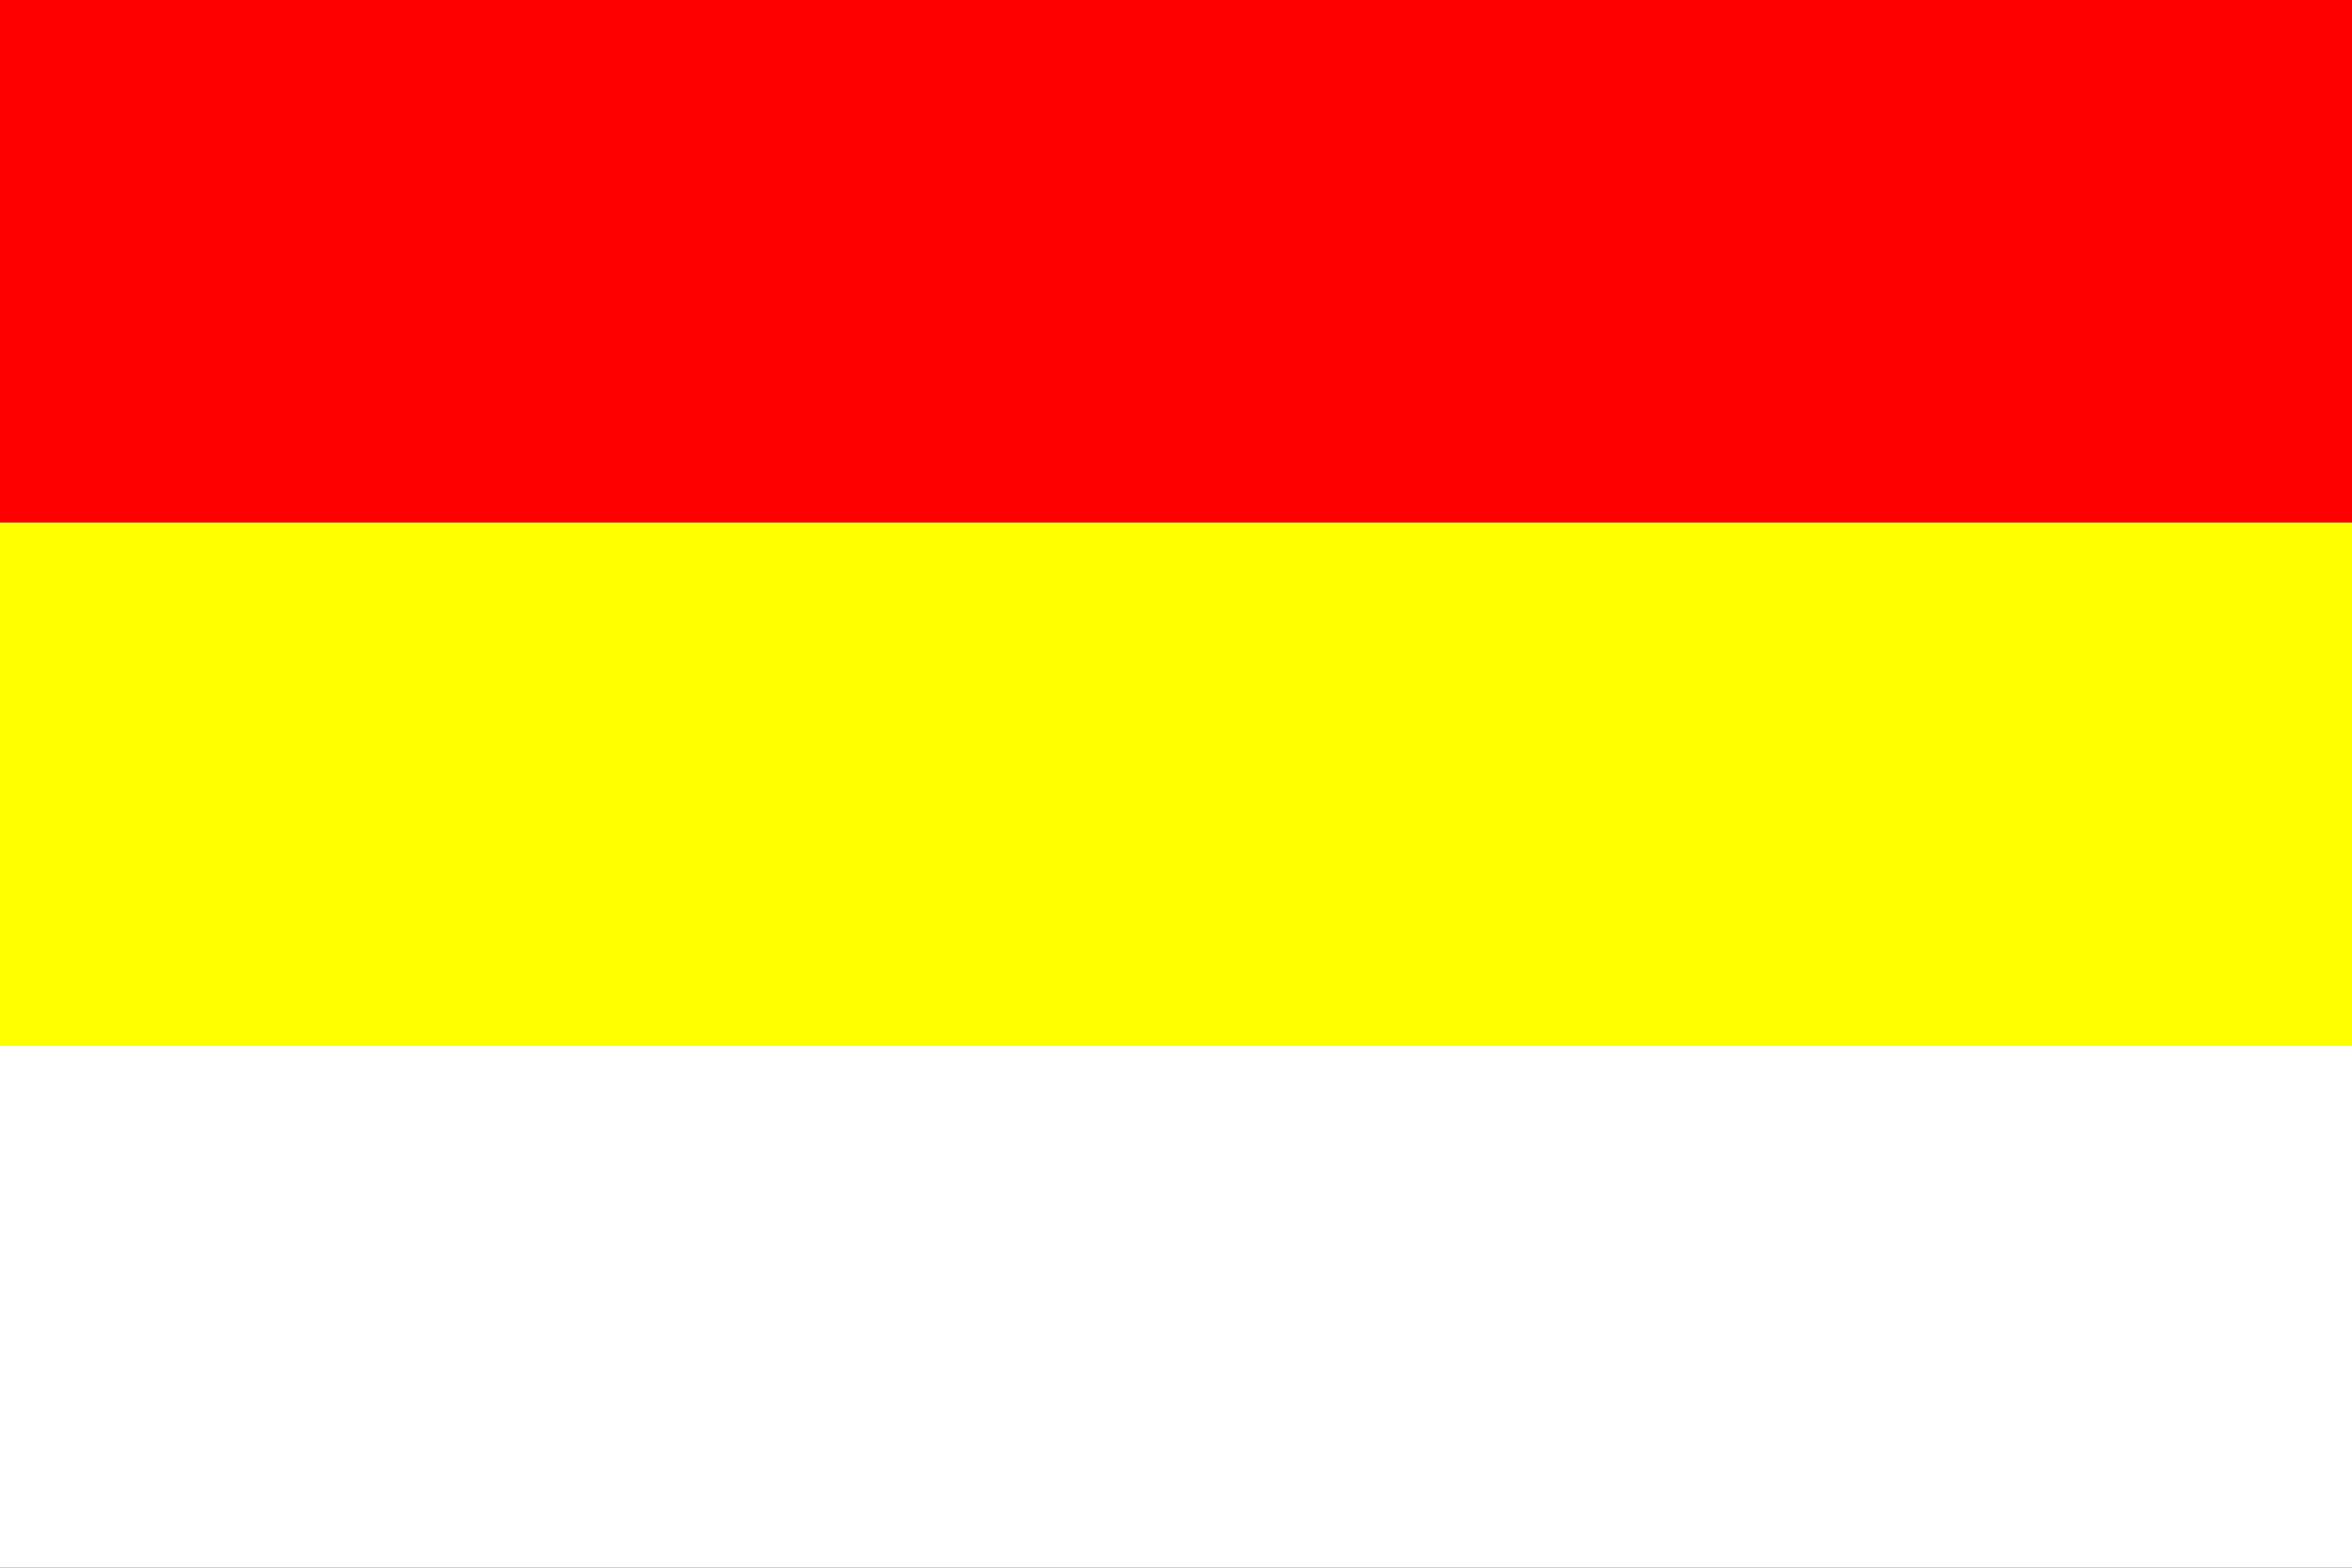
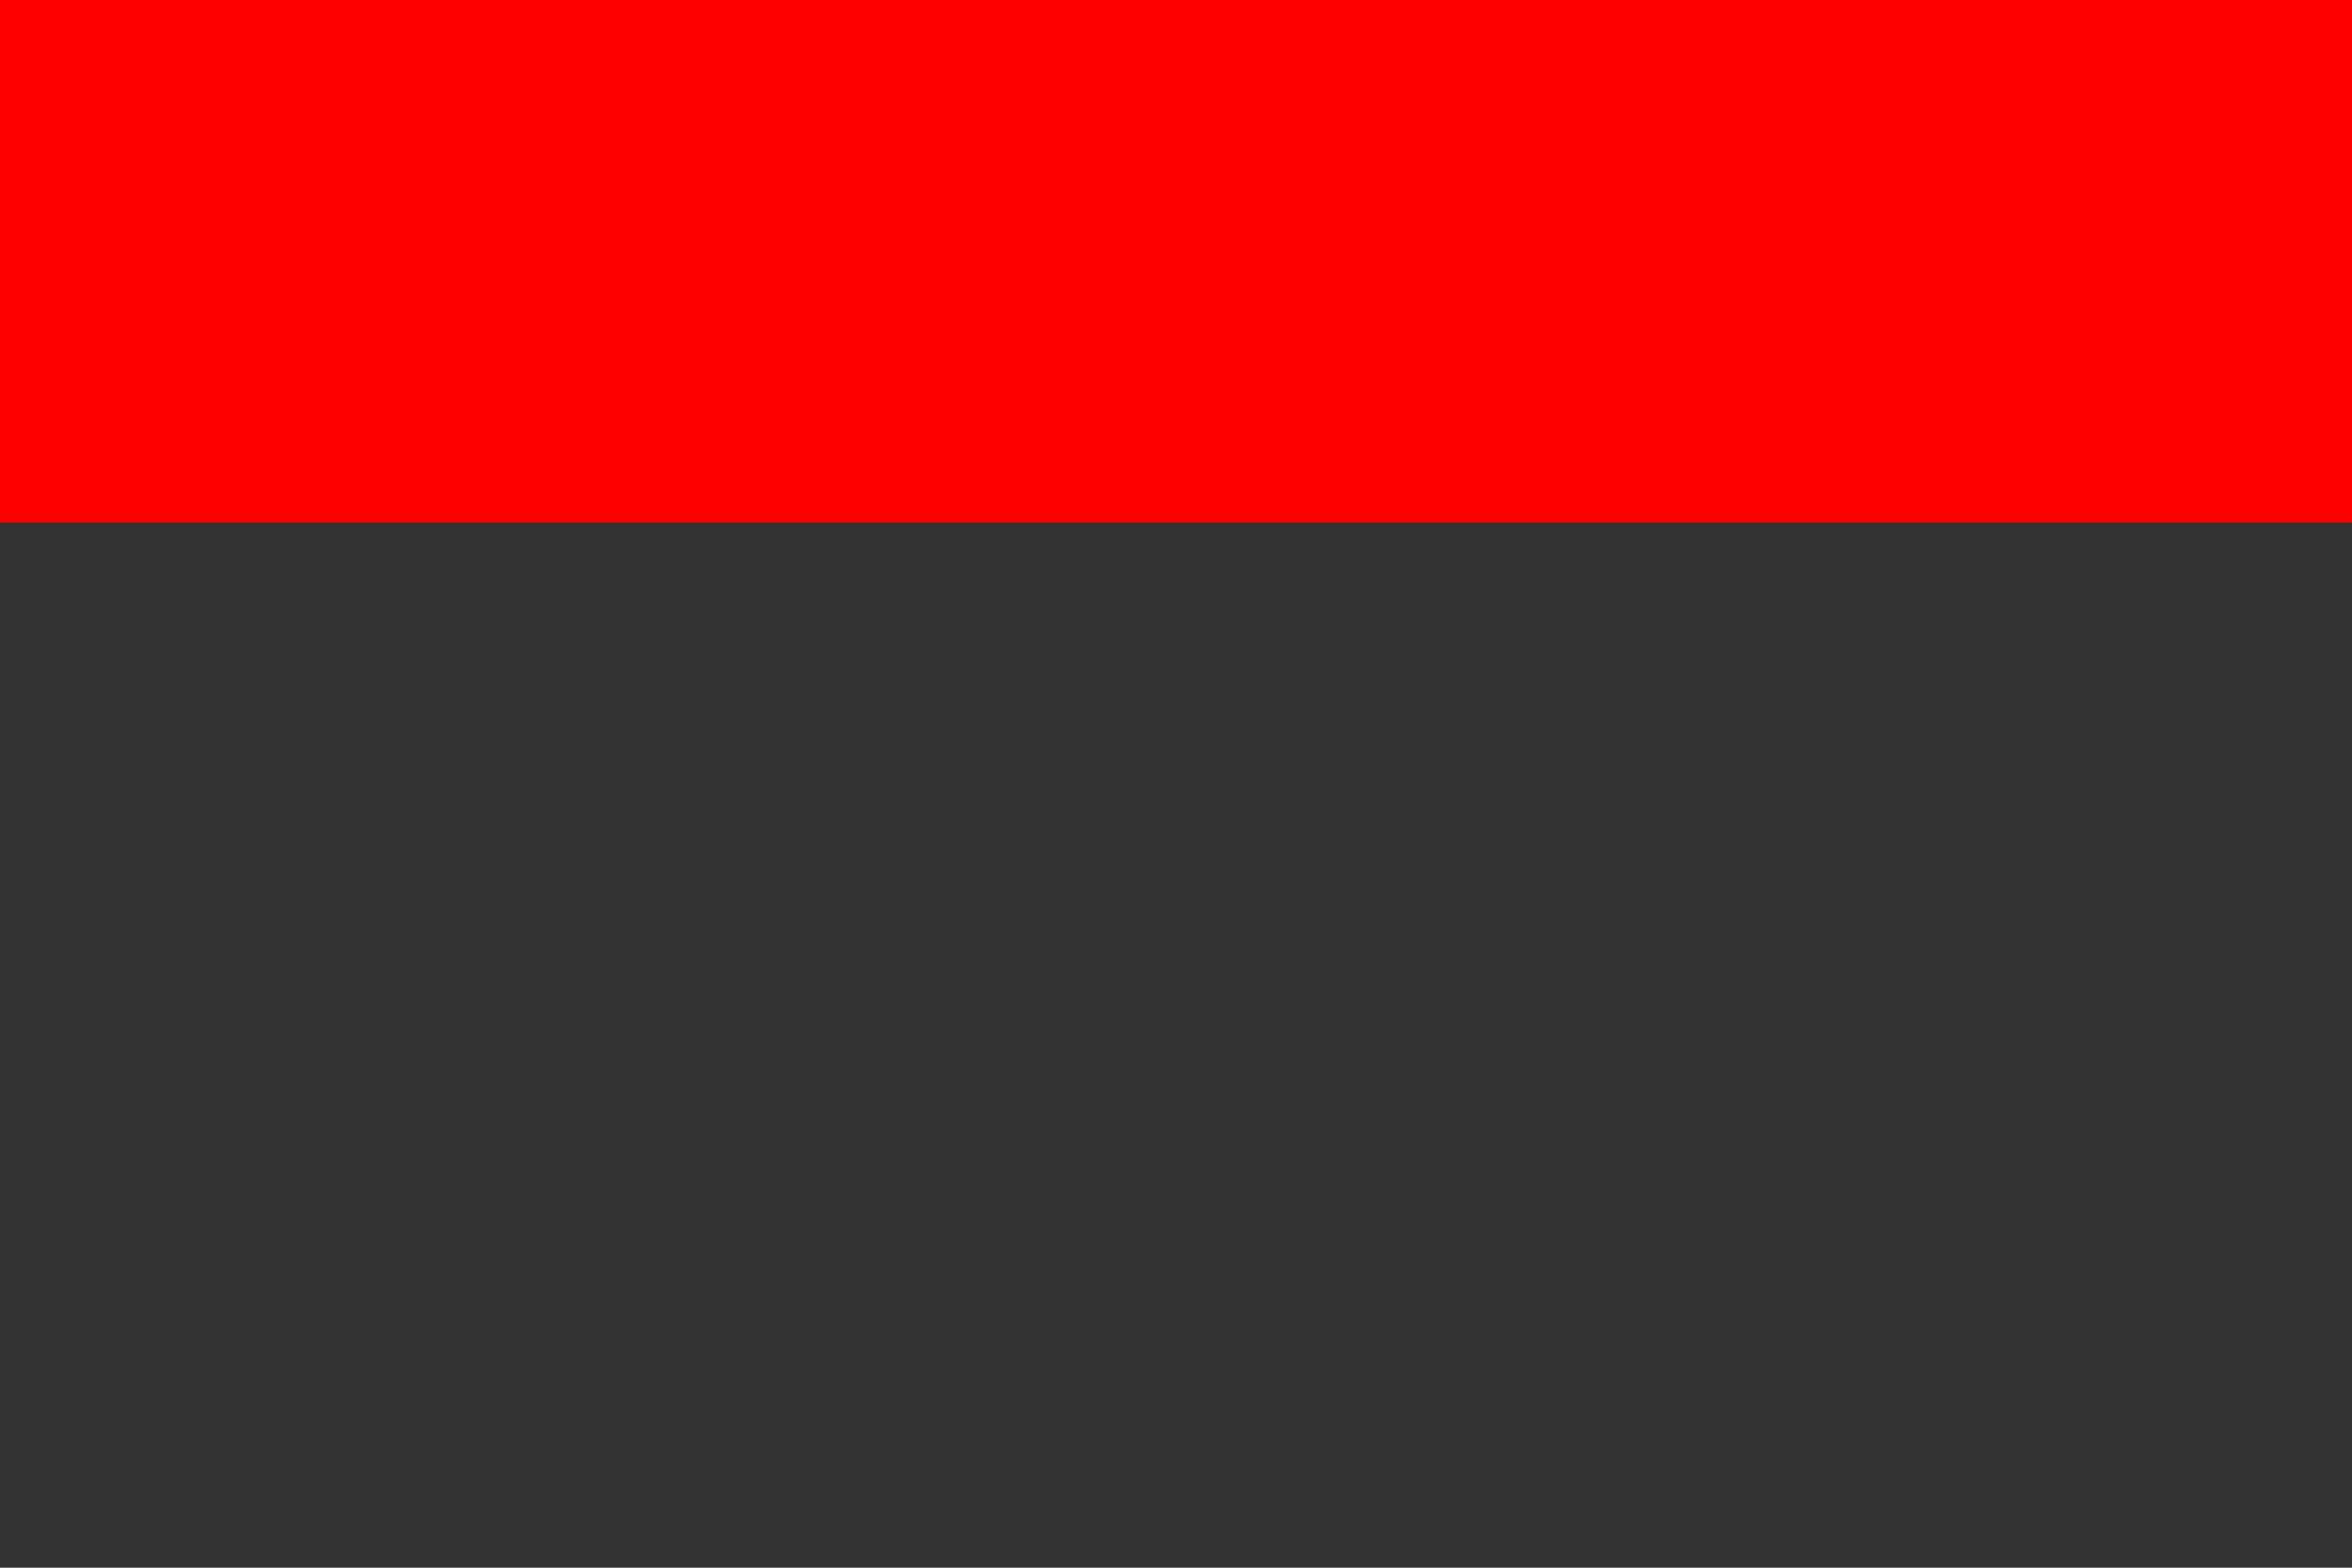
<svg xmlns="http://www.w3.org/2000/svg" version="1.1" width="900" height="600" id="Old_City_Prague_flag_svg">
  <rect width="100%" height="100%" fill="#333333" stroke="none" />
  <desc>Flag of the New City of Prague (CZ)</desc>
  <rect height="200" width="900" fill="#f00" />
-   <rect y="200" height="200" width="900" fill="#ff0" />
-   <rect y="400" height="200" width="900" fill="#fff" />
</svg>